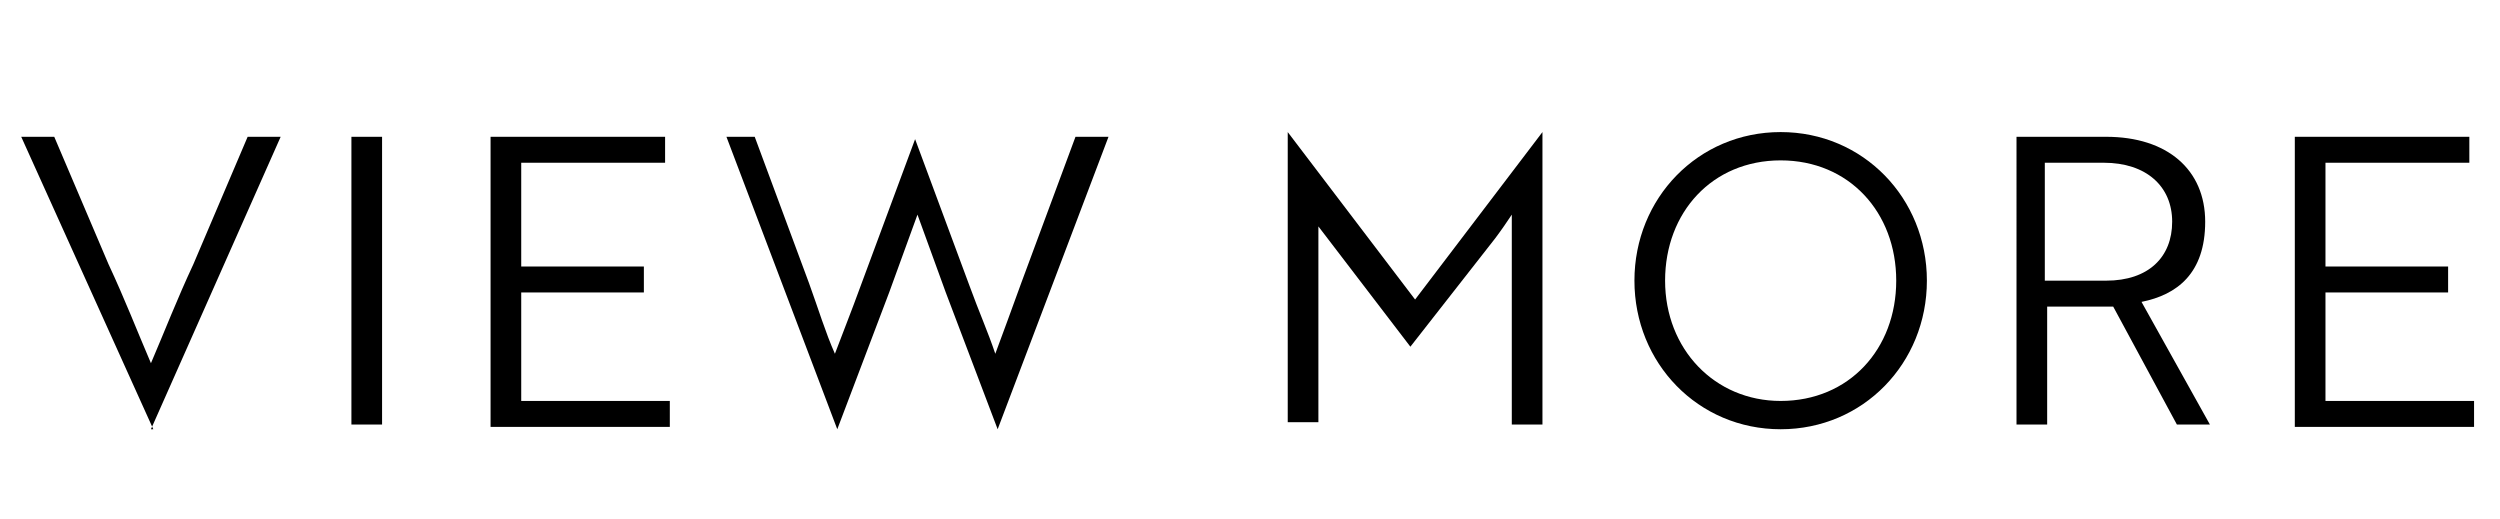
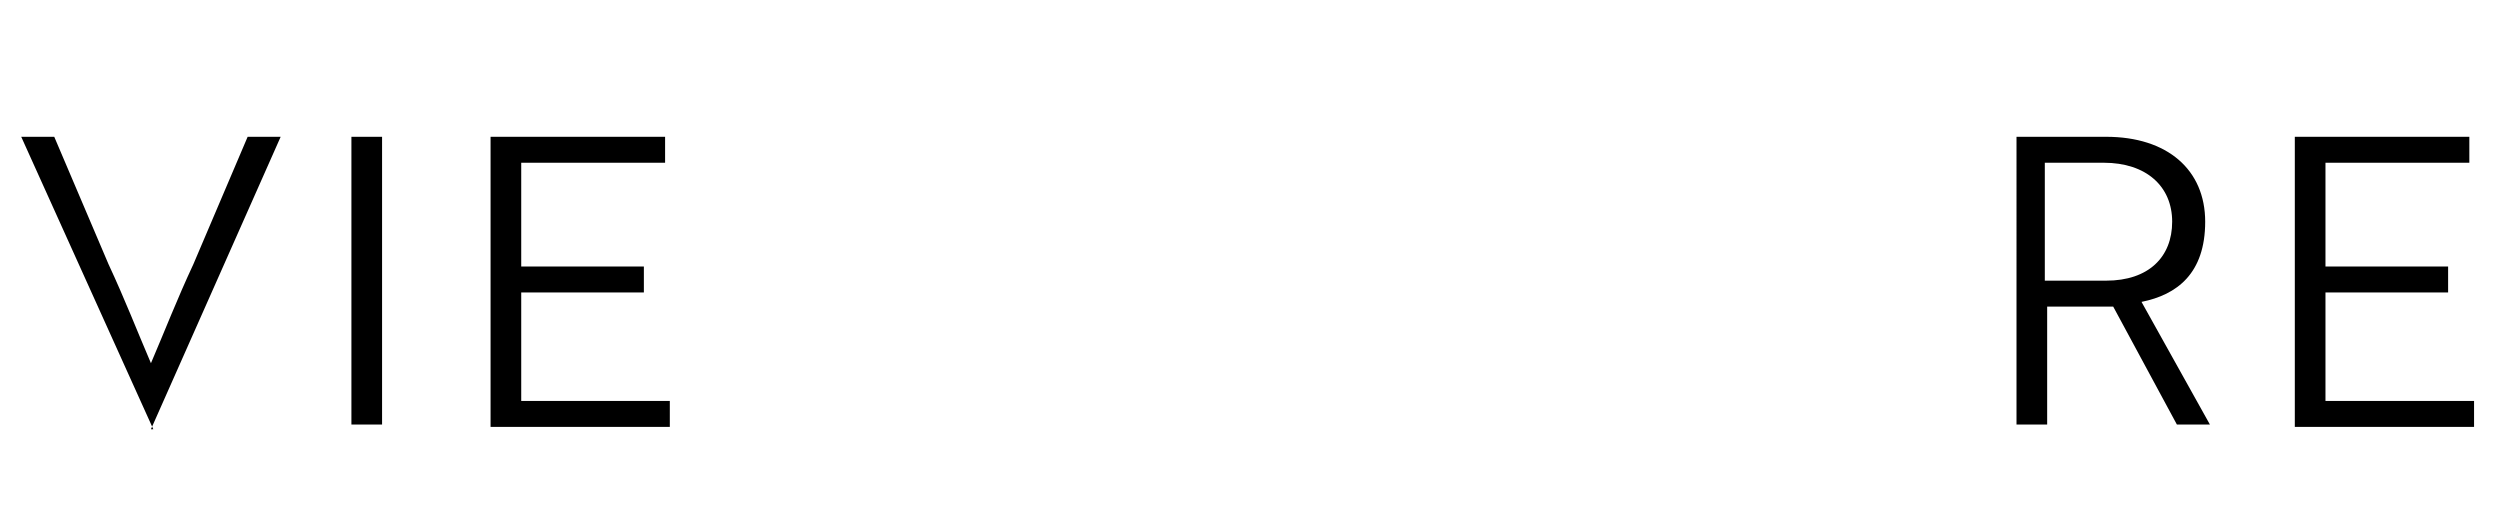
<svg xmlns="http://www.w3.org/2000/svg" version="1.1" viewBox="0 0 106 22">
  <g class="cls-2">
    <g class="cls-2">
      <path class="cls-1" d="M6.5,18.2h0L.9,5.8h1.4l2.3,5.4c.7,1.5,1.2,2.8,1.8,4.2.6-1.4,1.1-2.7,1.8-4.2l2.3-5.4h1.4l-5.5,12.4h.1Z" />
      <path class="cls-1" d="M14.9,18V5.8h1.3v12.2s-1.3,0-1.3,0Z" />
      <path class="cls-1" d="M20.8,18V5.8h7.4v1.1h-6.1v4.4h5.2v1.1h-5.2v4.6h6.3v1.1h-7.6,0Z" />
-       <path class="cls-1" d="M32,5.8l2.3,6.2c.4,1.1.7,2.1,1.1,3,.3-.8.7-1.8,1.1-2.9l2.3-6.2h0l2.3,6.2c.4,1.1.8,2,1.1,2.9.3-.8.7-1.9,1.1-3l2.3-6.2h1.4l-4.7,12.4h0l-2.2-5.8c-.4-1.1-.8-2.2-1.2-3.3-.4,1.1-.8,2.2-1.2,3.3l-2.2,5.8h0l-4.7-12.4h1.4-.2Z" />
-       <path class="cls-1" d="M55.9,10.1v7.8h-1.3V5.6h0l5.4,7.1,5.4-7.1h0v12.4h-1.3v-8.9c-.2.3-.4.6-.7,1l-3.6,4.6-3.9-5.1" />
-       <path class="cls-1" d="M75.5,5.6c3.5,0,6.2,2.8,6.2,6.3s-2.7,6.3-6.2,6.3-6.2-2.8-6.2-6.3,2.7-6.3,6.2-6.3ZM75.5,17c2.9,0,4.9-2.2,4.9-5.1s-2-5.1-4.9-5.1-4.9,2.2-4.9,5.1,2.1,5.1,4.9,5.1Z" />
      <path class="cls-1" d="M89.3,5.8c2.6,0,4.2,1.4,4.2,3.6s-1.2,3.1-2.7,3.4l2.9,5.2h-1.4l-2.7-5h-2.8v5h-1.3V5.8h3.9,0ZM86.7,6.8v5.1h2.6c1.8,0,2.8-1,2.8-2.5s-1.1-2.5-2.9-2.5h-2.5Z" />
      <path class="cls-1" d="M97.3,18V5.8h7.4v1.1h-6.1v4.4h5.2v1.1h-5.2v4.6h6.3v1.1h-7.6Z" />
    </g>
  </g>
</svg>